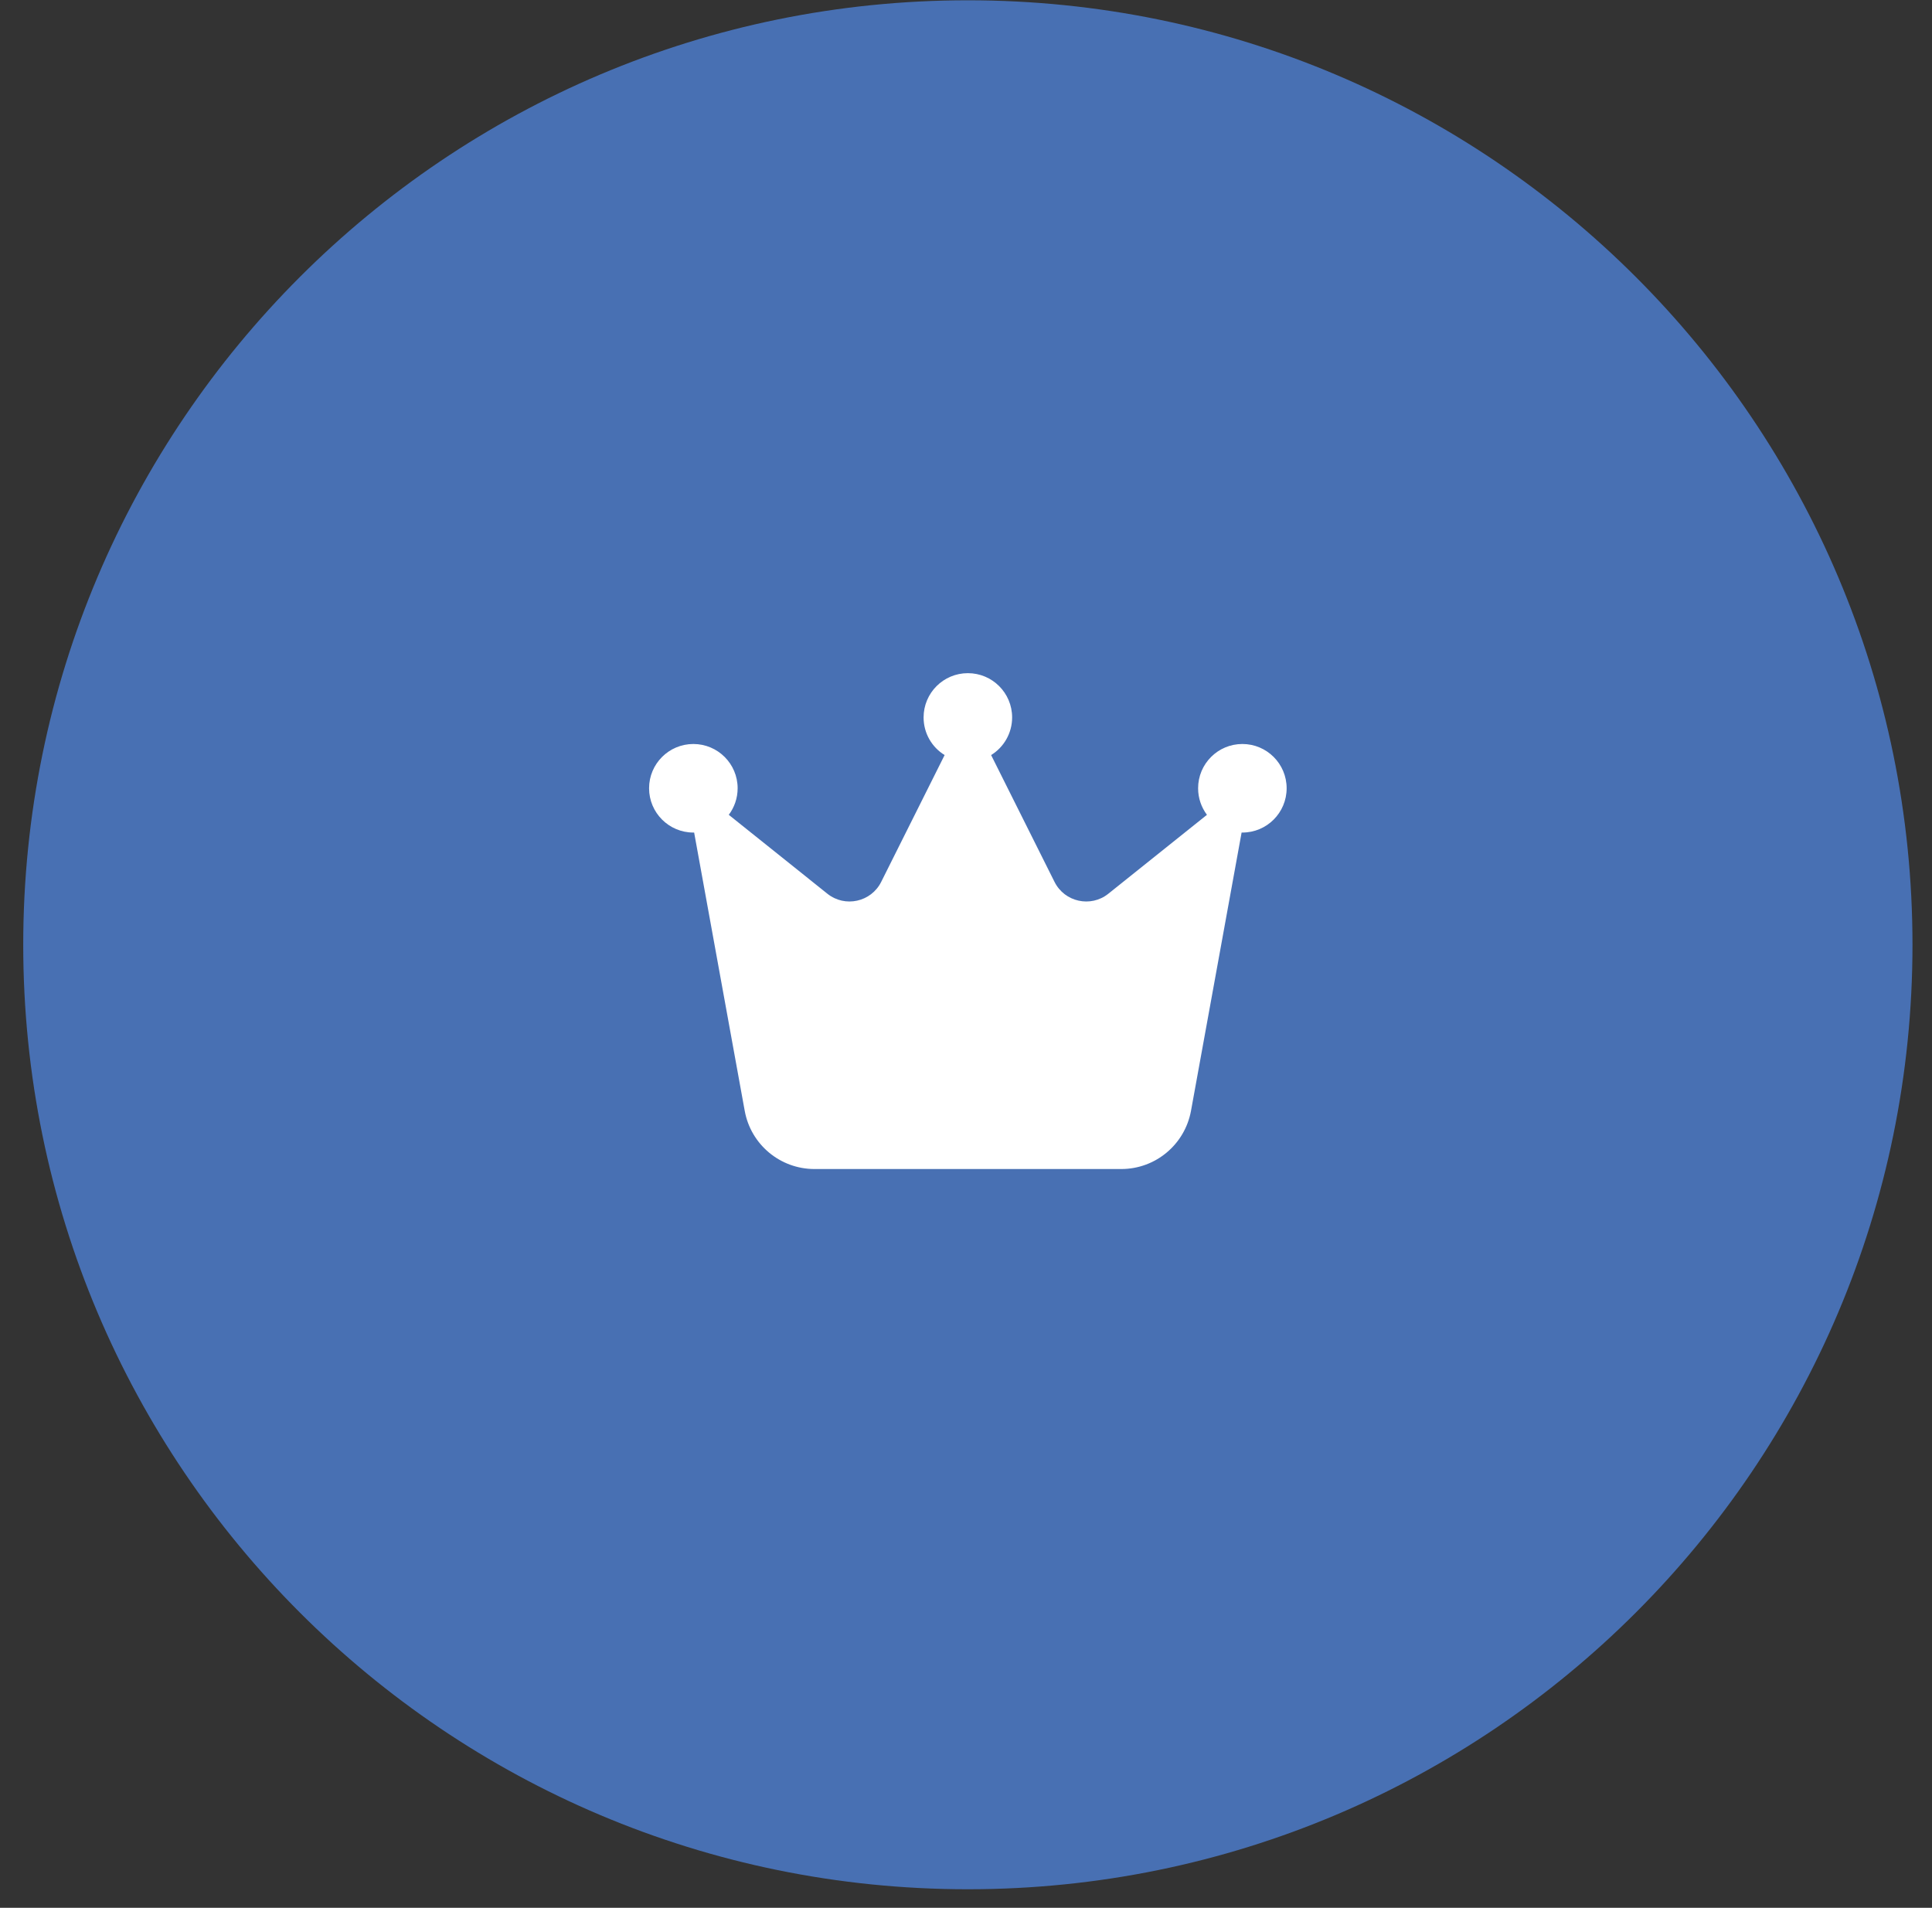
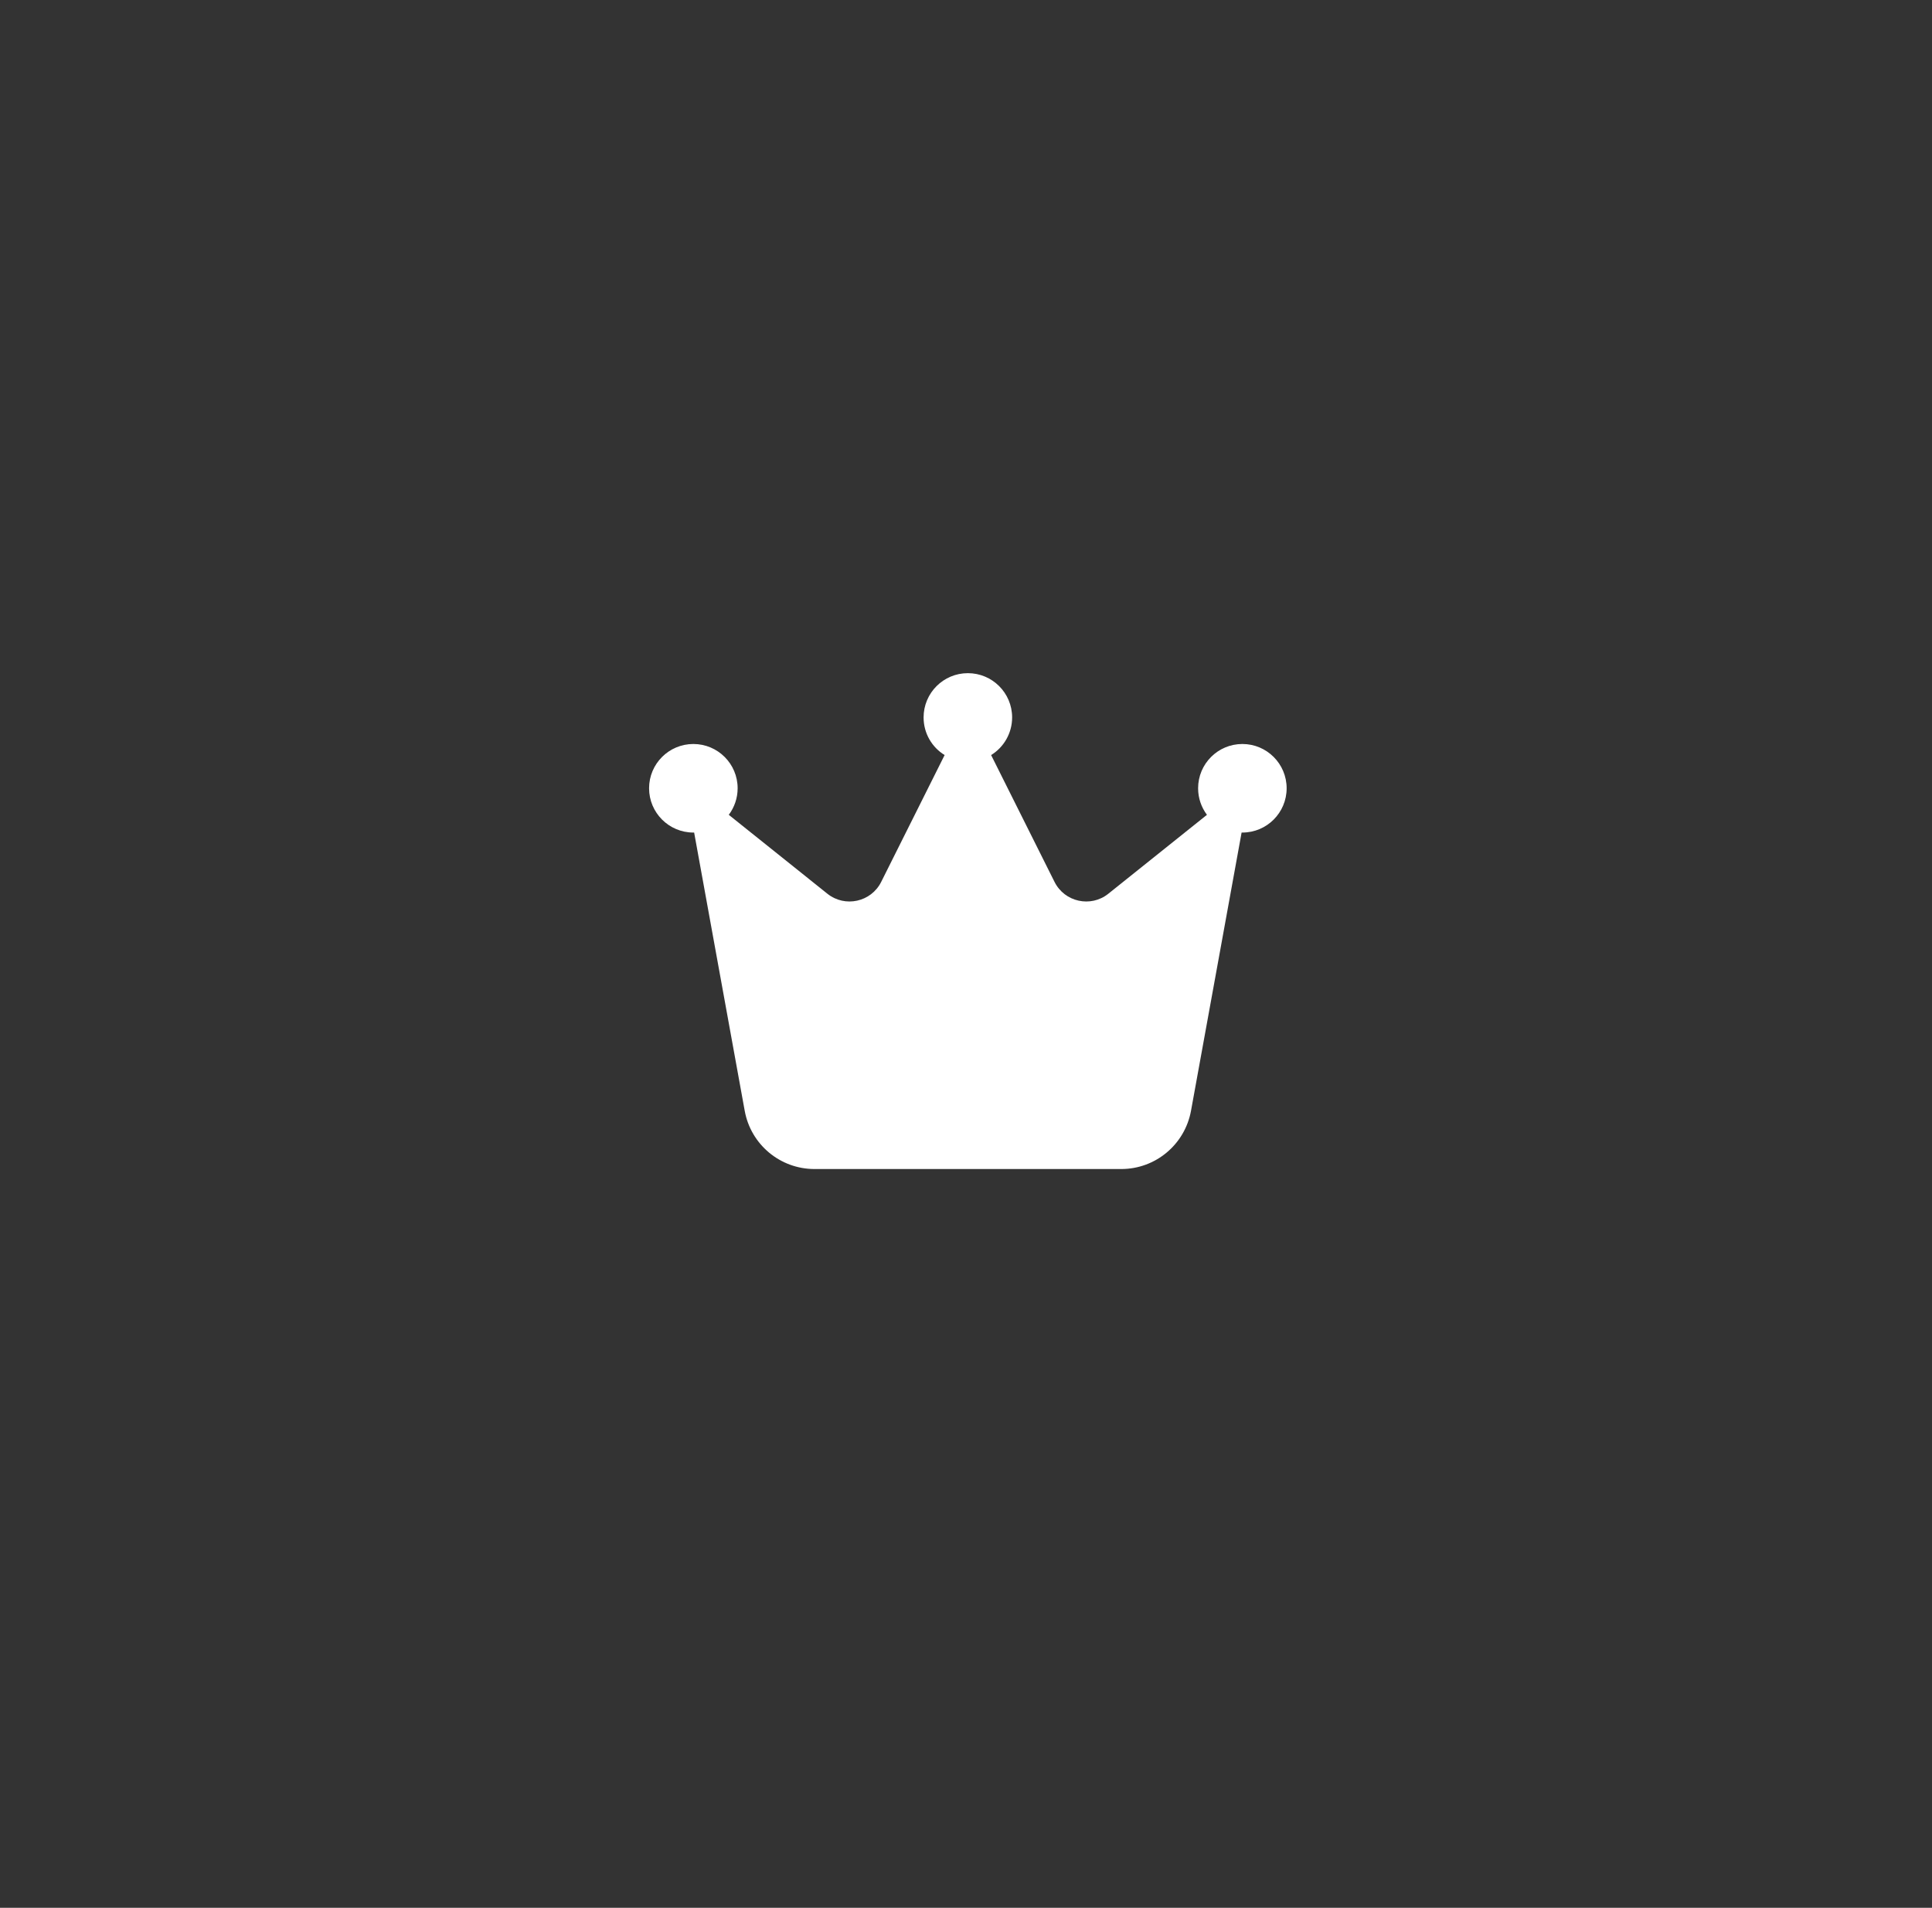
<svg xmlns="http://www.w3.org/2000/svg" fill="none" viewBox="0 0 80 79" height="79" width="80">
  <rect x="0" y="0" width="80" height="79" fill="#333333" stroke="none" />
-   <path fill="url(#paint0_linear_233_71)" d="M0.962 39.122C0.962 17.522 18.477 0.012 40.077 0.012C61.677 0.012 79.192 17.522 79.192 39.122C79.192 60.722 61.677 78.232 40.077 78.232C18.477 78.232 0.962 60.722 0.962 39.122Z" />
  <path fill="white" d="M41.04 31.266C41.562 30.946 41.91 30.363 41.91 29.708C41.91 28.695 41.09 27.875 40.077 27.875C39.064 27.875 38.244 28.695 38.244 29.708C38.244 30.368 38.592 30.946 39.115 31.266L36.488 36.519C36.071 37.353 34.99 37.591 34.261 37.009L30.177 33.741C30.406 33.434 30.544 33.054 30.544 32.641C30.544 31.628 29.723 30.808 28.71 30.808C27.698 30.808 26.877 31.628 26.877 32.641C26.877 33.654 27.698 34.475 28.71 34.475C28.72 34.475 28.733 34.475 28.743 34.475L30.837 45.997C31.089 47.391 32.304 48.408 33.725 48.408H46.43C47.846 48.408 49.06 47.395 49.317 45.997L51.412 34.475C51.421 34.475 51.435 34.475 51.444 34.475C52.457 34.475 53.277 33.654 53.277 32.641C53.277 31.628 52.457 30.808 51.444 30.808C50.431 30.808 49.611 31.628 49.611 32.641C49.611 33.054 49.748 33.434 49.977 33.741L45.893 37.009C45.165 37.591 44.083 37.353 43.666 36.519L41.04 31.266Z" />
  <defs>
    <linearGradient gradientUnits="userSpaceOnUse" y2="51.07" x2="91.187" y1="72.266" x1="0.962" id="paint0_linear_233_71">
      <stop stop-color="#4870B3" offset="1" />
    </linearGradient>
  </defs>
</svg>